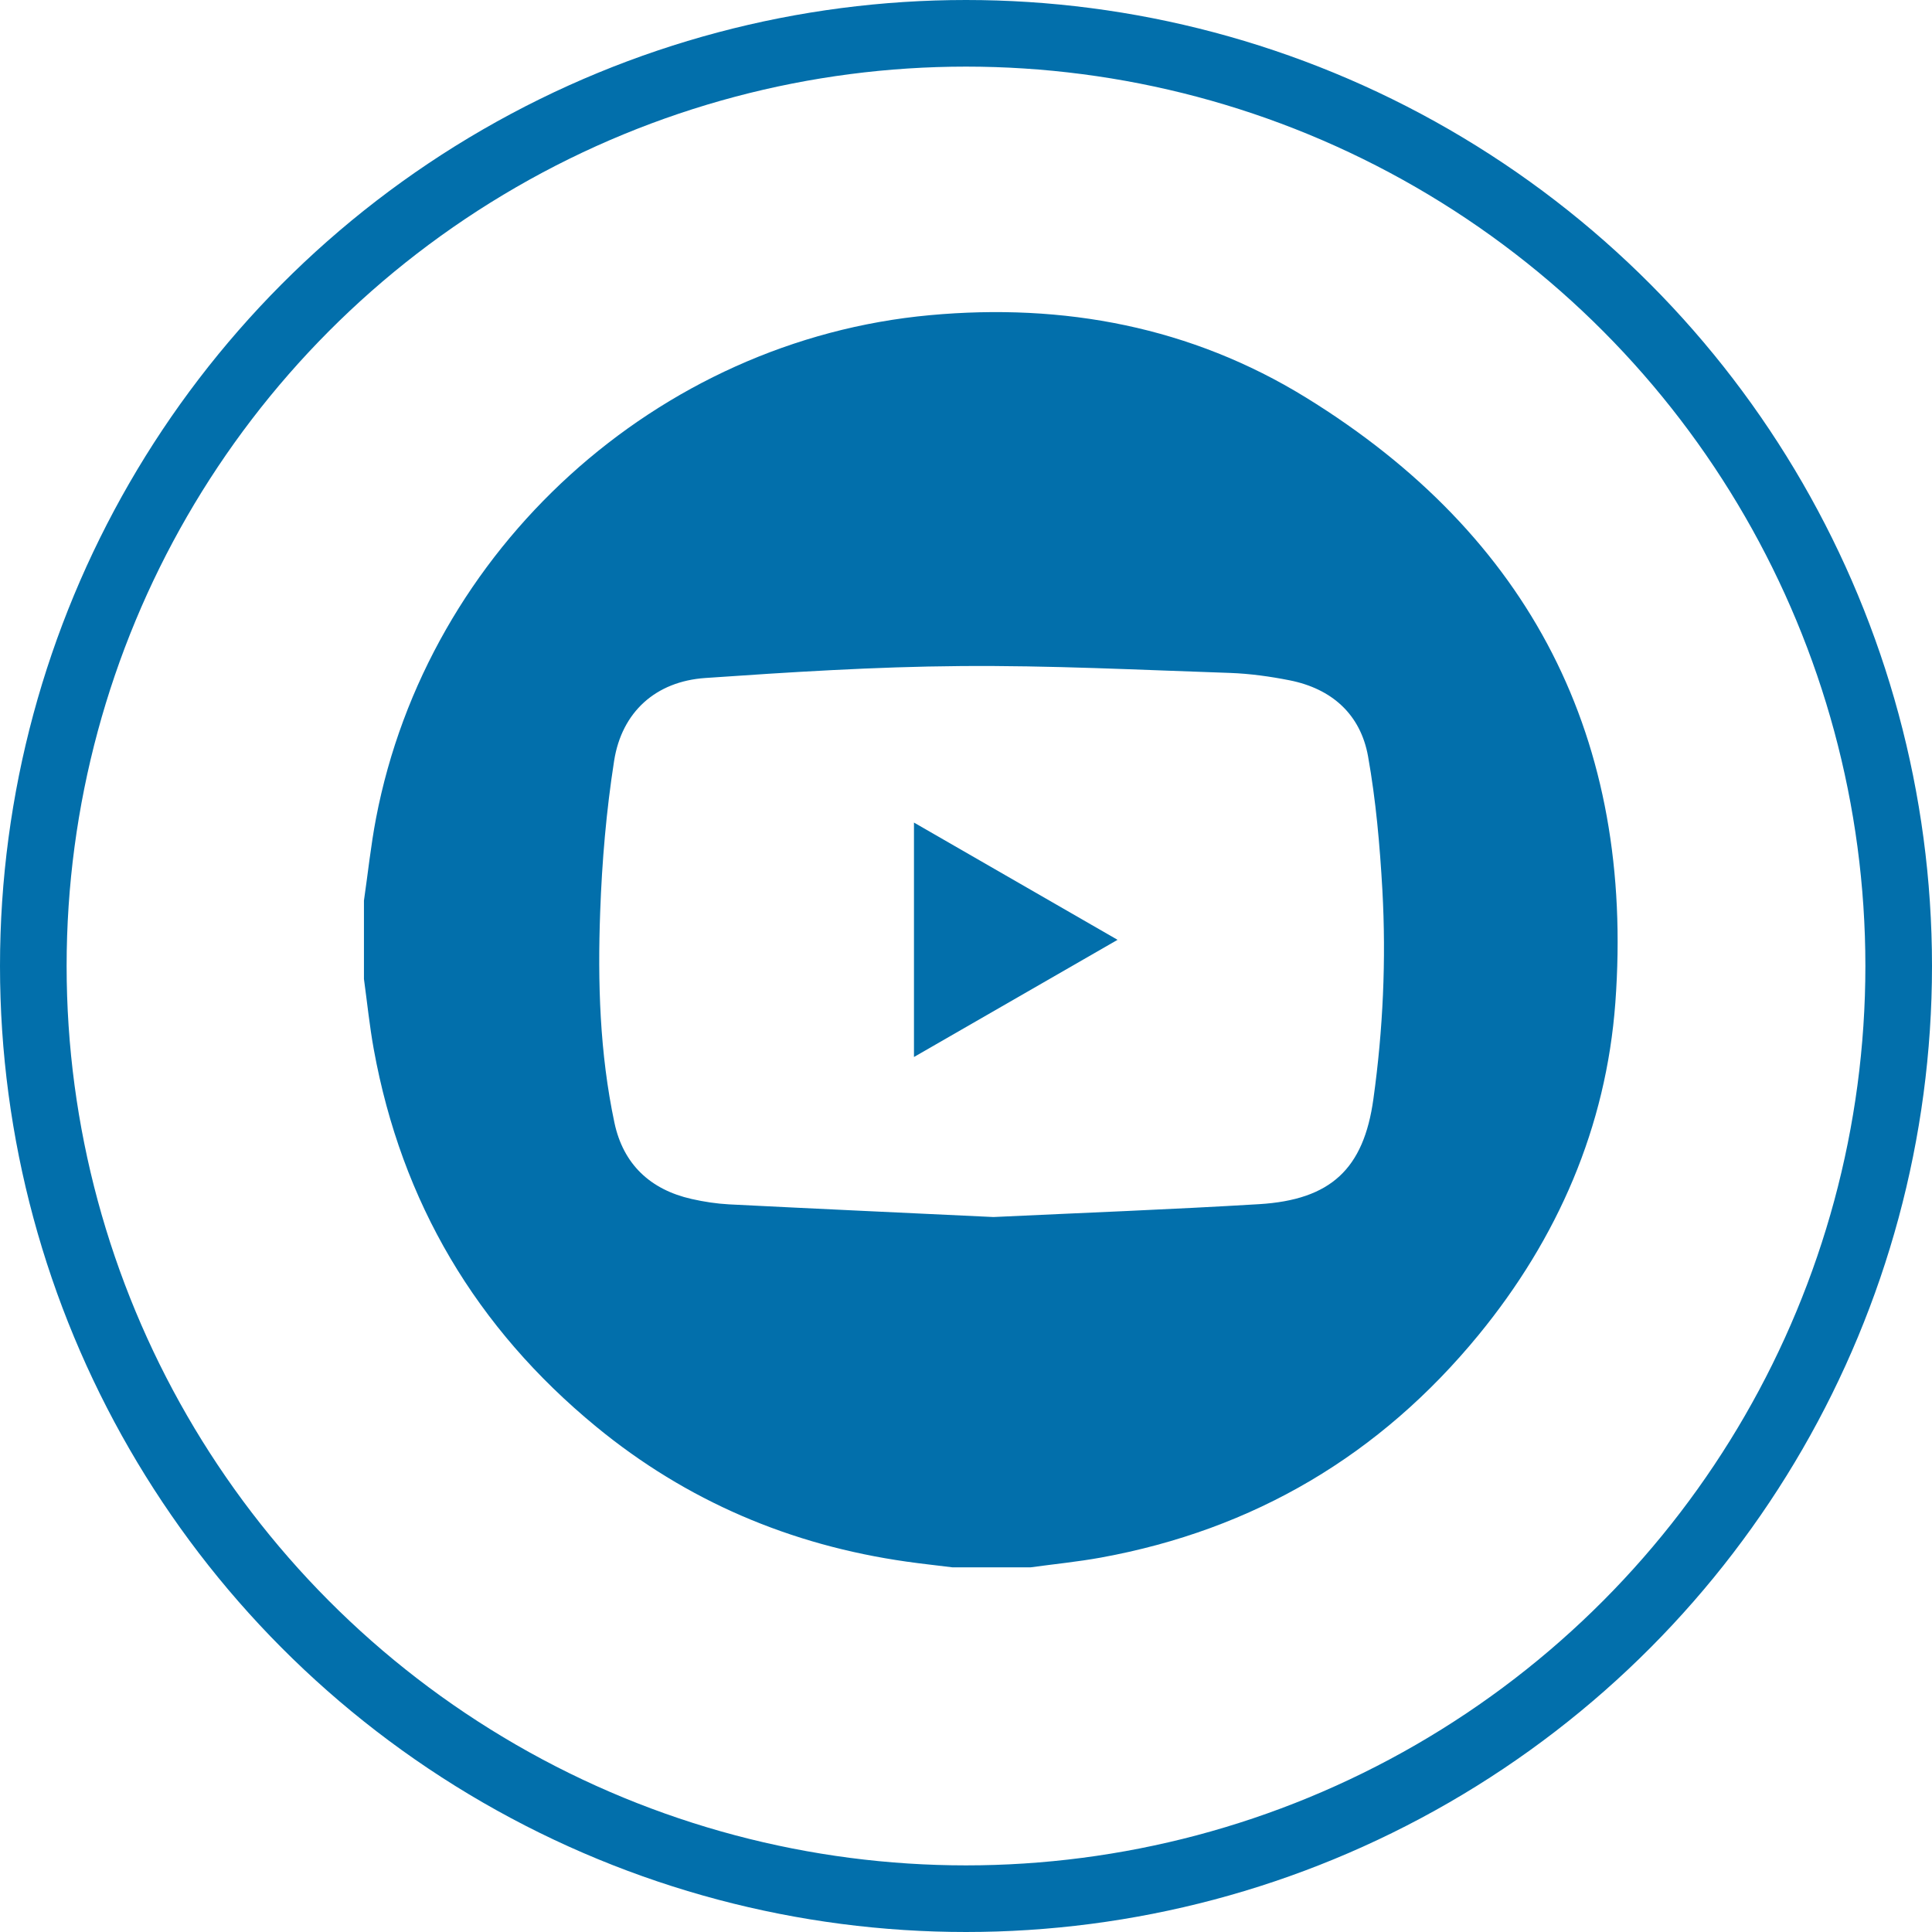
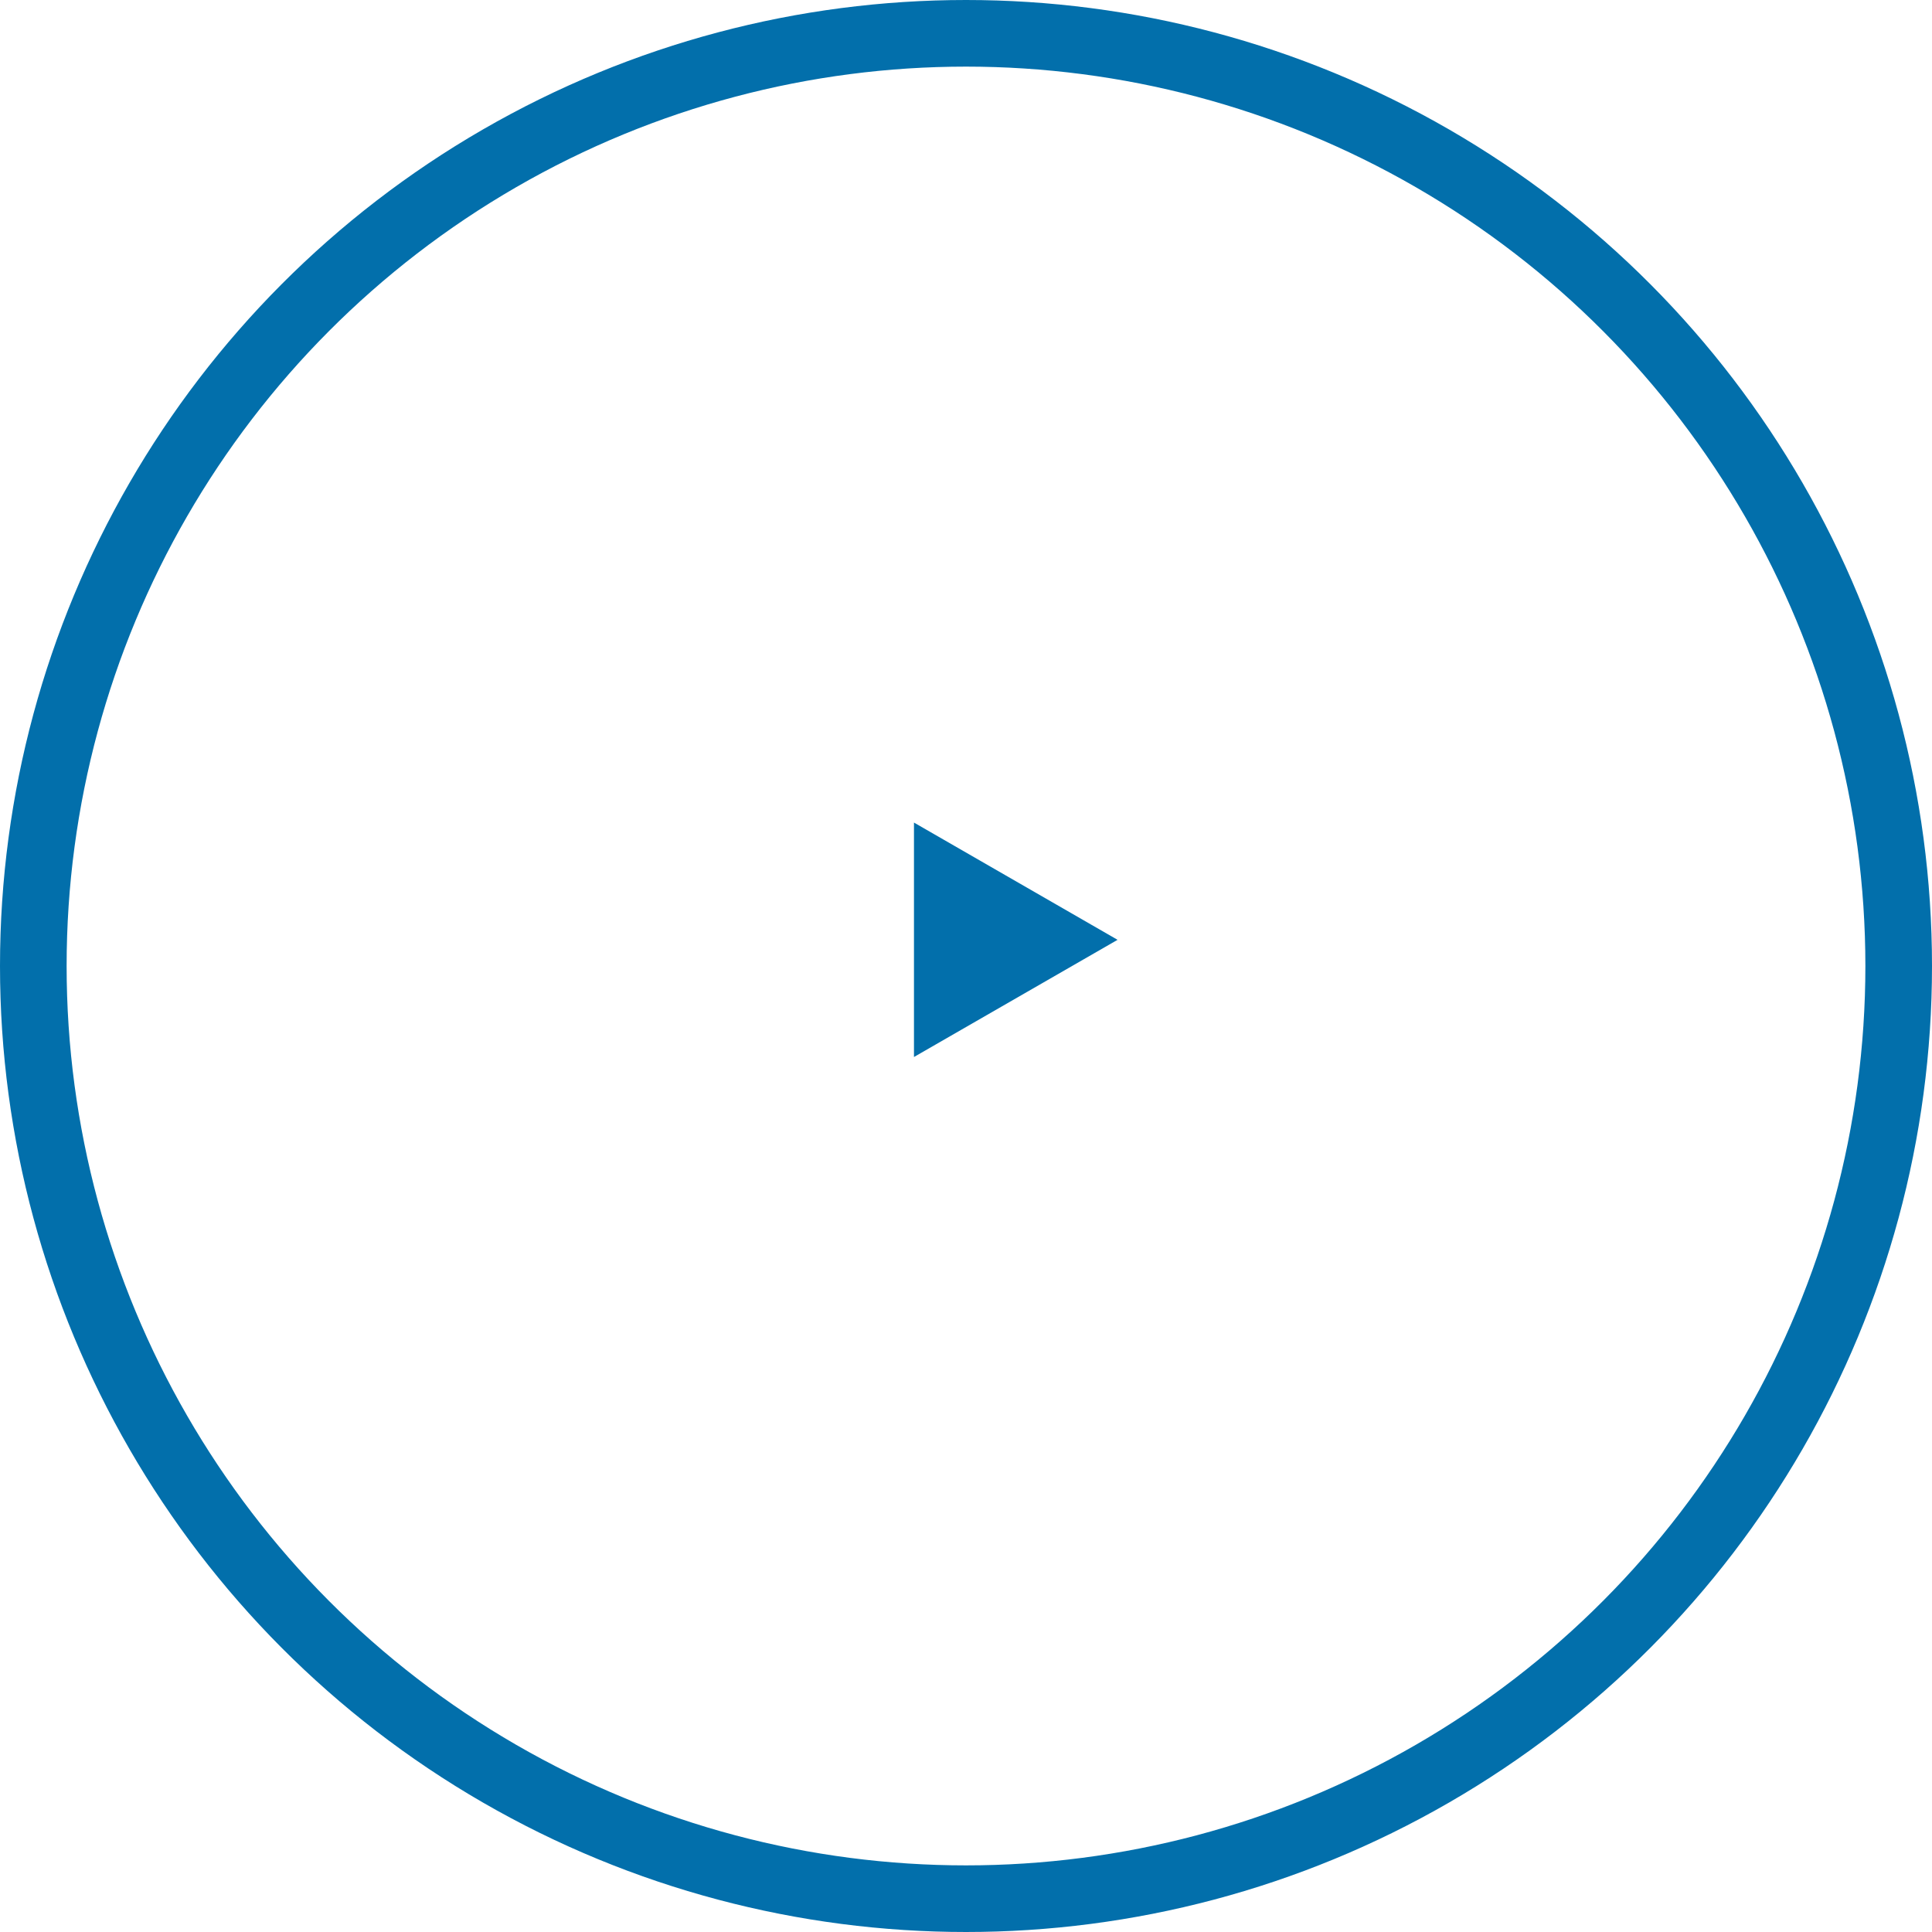
<svg xmlns="http://www.w3.org/2000/svg" width="29" height="29" viewBox="0 0 29 29" fill="none">
  <circle cx="14.5" cy="14.5" r="14" stroke="#026FAB" />
-   <path d="M15.471 23.526H14.294C14.064 23.497 13.834 23.473 13.604 23.44C11.867 23.193 10.306 22.531 8.949 21.415C7.149 19.935 6.027 18.046 5.61 15.748C5.547 15.399 5.511 15.046 5.463 14.695V13.518C5.523 13.106 5.566 12.692 5.644 12.284C6.418 8.238 9.863 5.107 13.957 4.731C15.968 4.546 17.881 4.906 19.604 5.968C22.976 8.047 24.538 11.098 24.247 15.05C24.109 16.918 23.383 18.587 22.194 20.038C20.715 21.841 18.823 22.961 16.524 23.38C16.176 23.443 15.822 23.478 15.471 23.526ZM14.912 18.268C16.243 18.205 17.572 18.155 18.899 18.075C19.976 18.01 20.47 17.546 20.615 16.497C20.76 15.457 20.808 14.408 20.75 13.36C20.712 12.689 20.653 12.014 20.535 11.353C20.422 10.722 19.991 10.338 19.359 10.212C19.066 10.154 18.765 10.112 18.466 10.101C17.113 10.056 15.758 9.986 14.405 9.998C13.131 10.008 11.857 10.089 10.586 10.177C9.844 10.228 9.333 10.686 9.218 11.421C9.101 12.169 9.036 12.93 9.009 13.687C8.97 14.747 9.002 15.81 9.223 16.853C9.355 17.475 9.761 17.857 10.381 17.997C10.566 18.039 10.756 18.068 10.945 18.078C12.267 18.145 13.589 18.205 14.912 18.268Z" fill="#026FAB" />
  <path d="M16.775 14.107C15.74 14.702 14.74 15.278 13.719 15.866V12.347C14.738 12.934 15.739 13.51 16.775 14.107Z" fill="#026FAB" />
</svg>